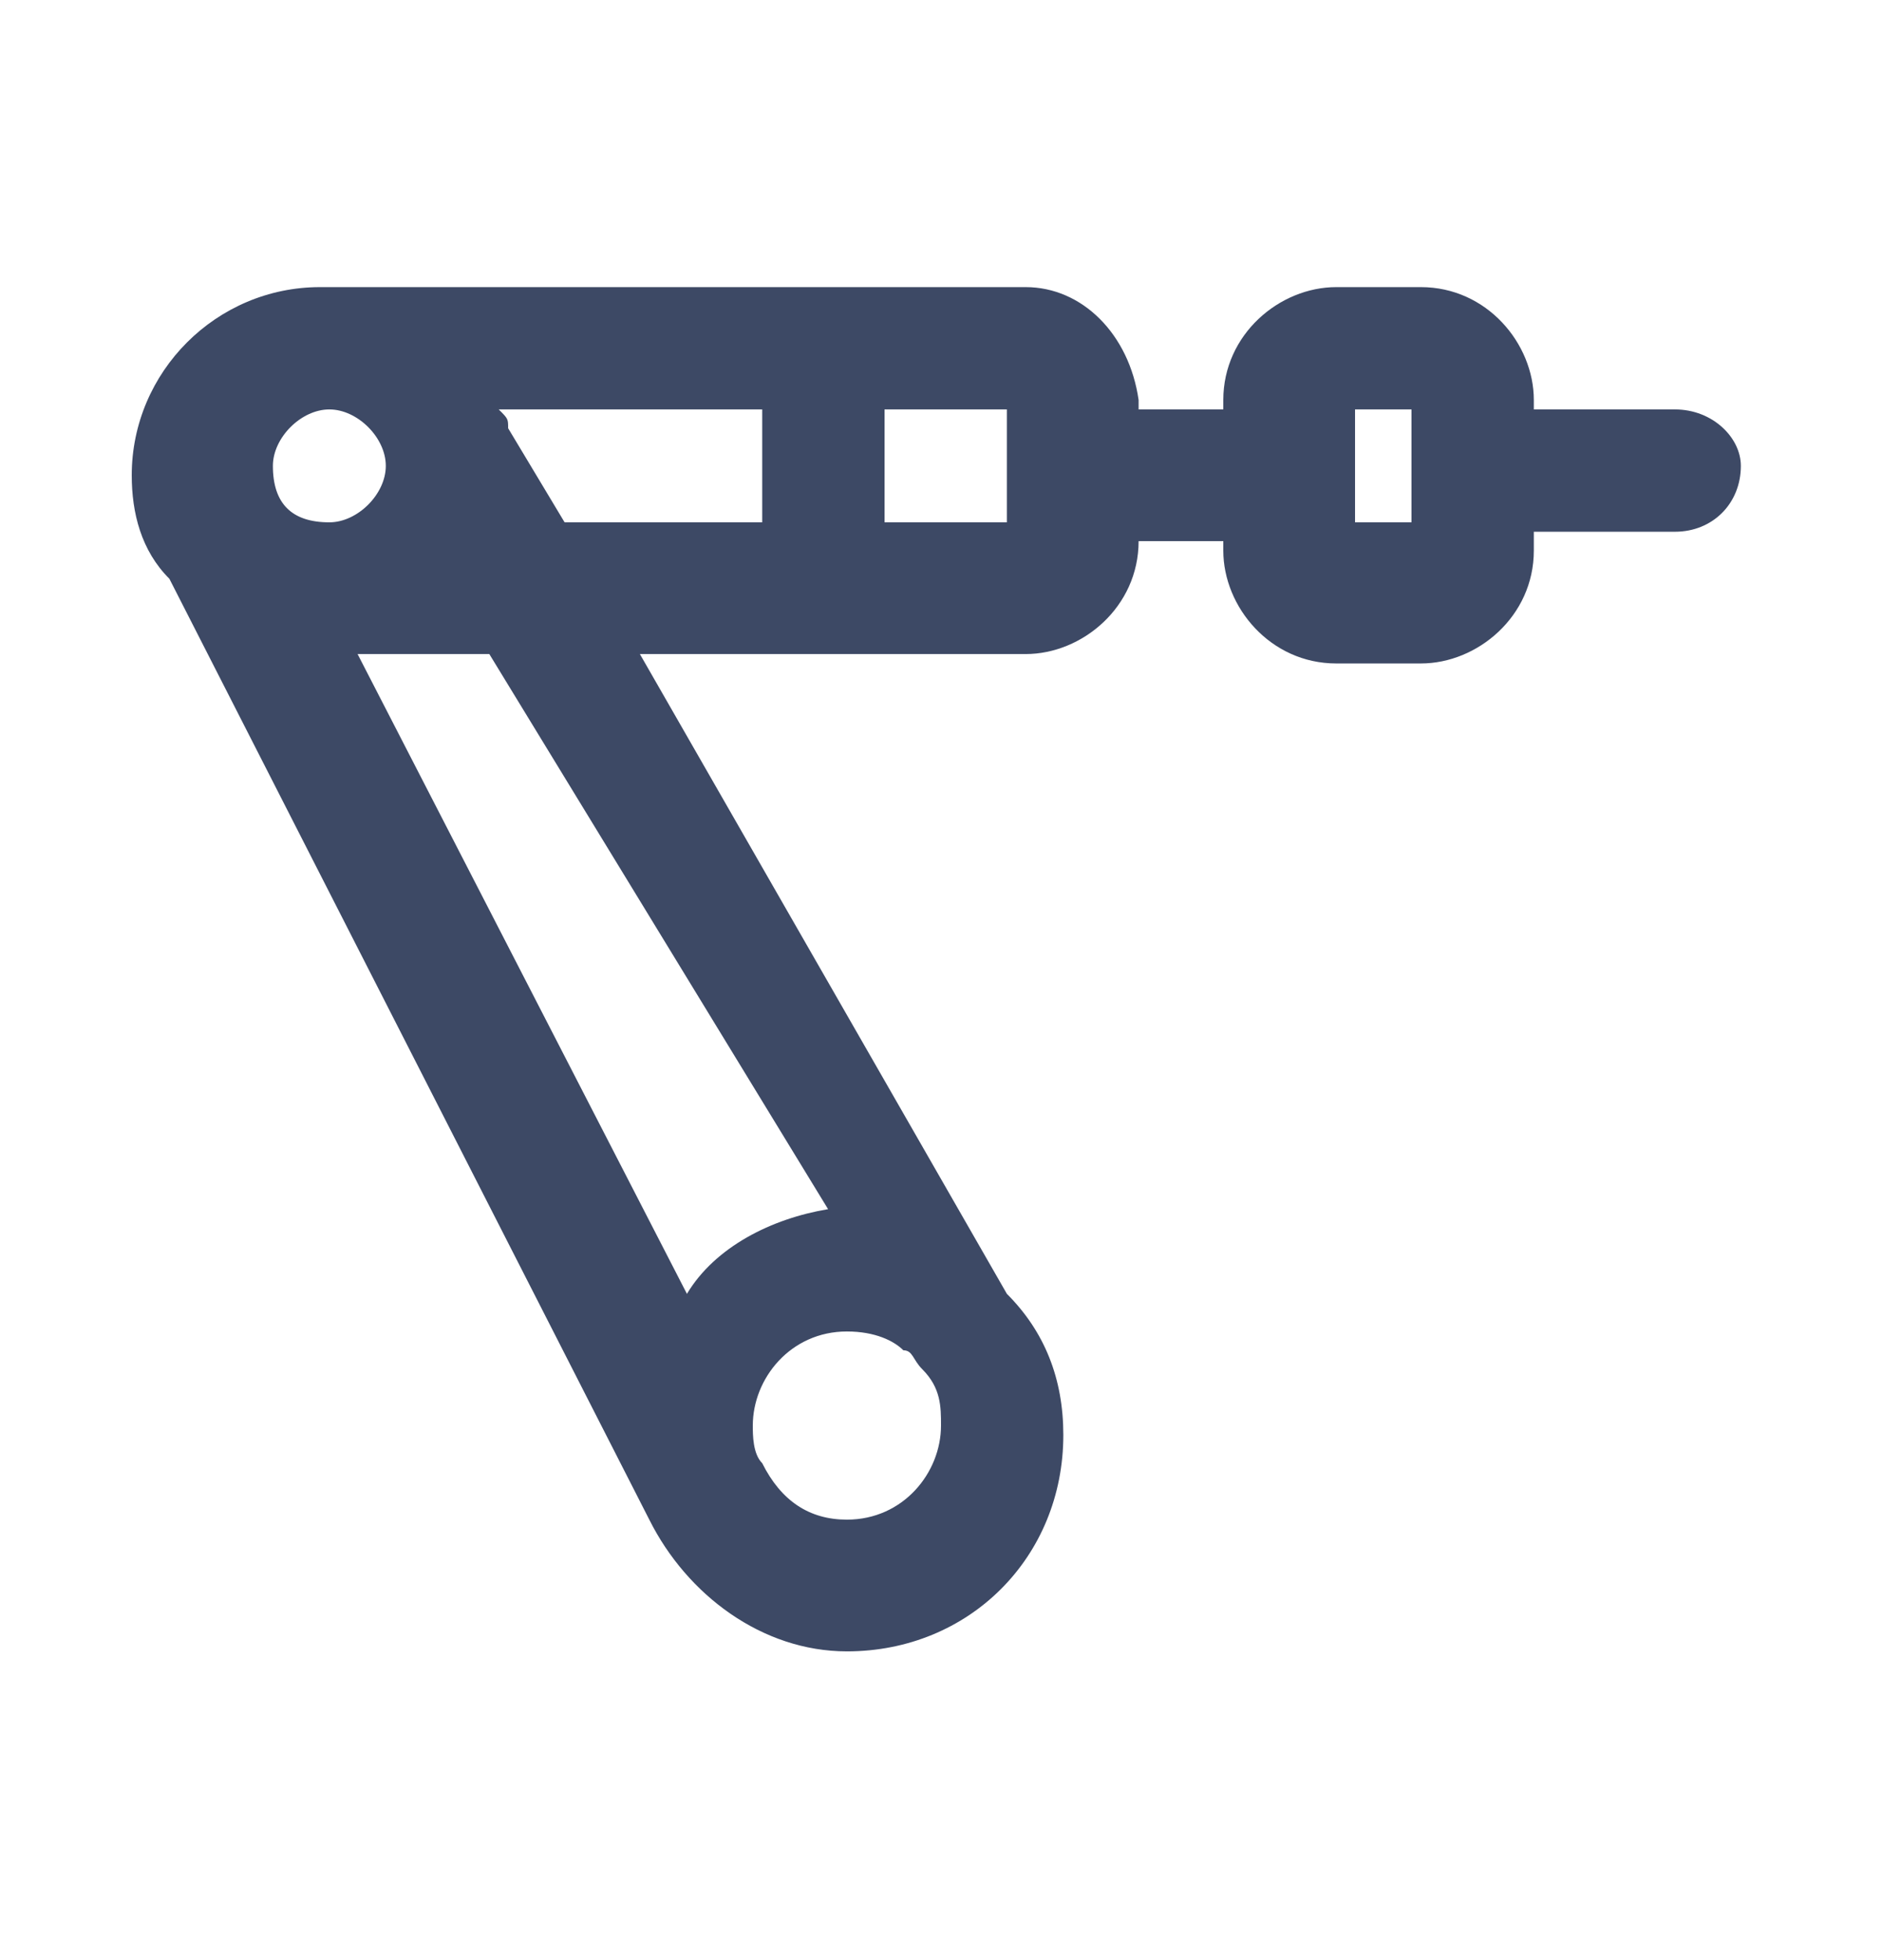
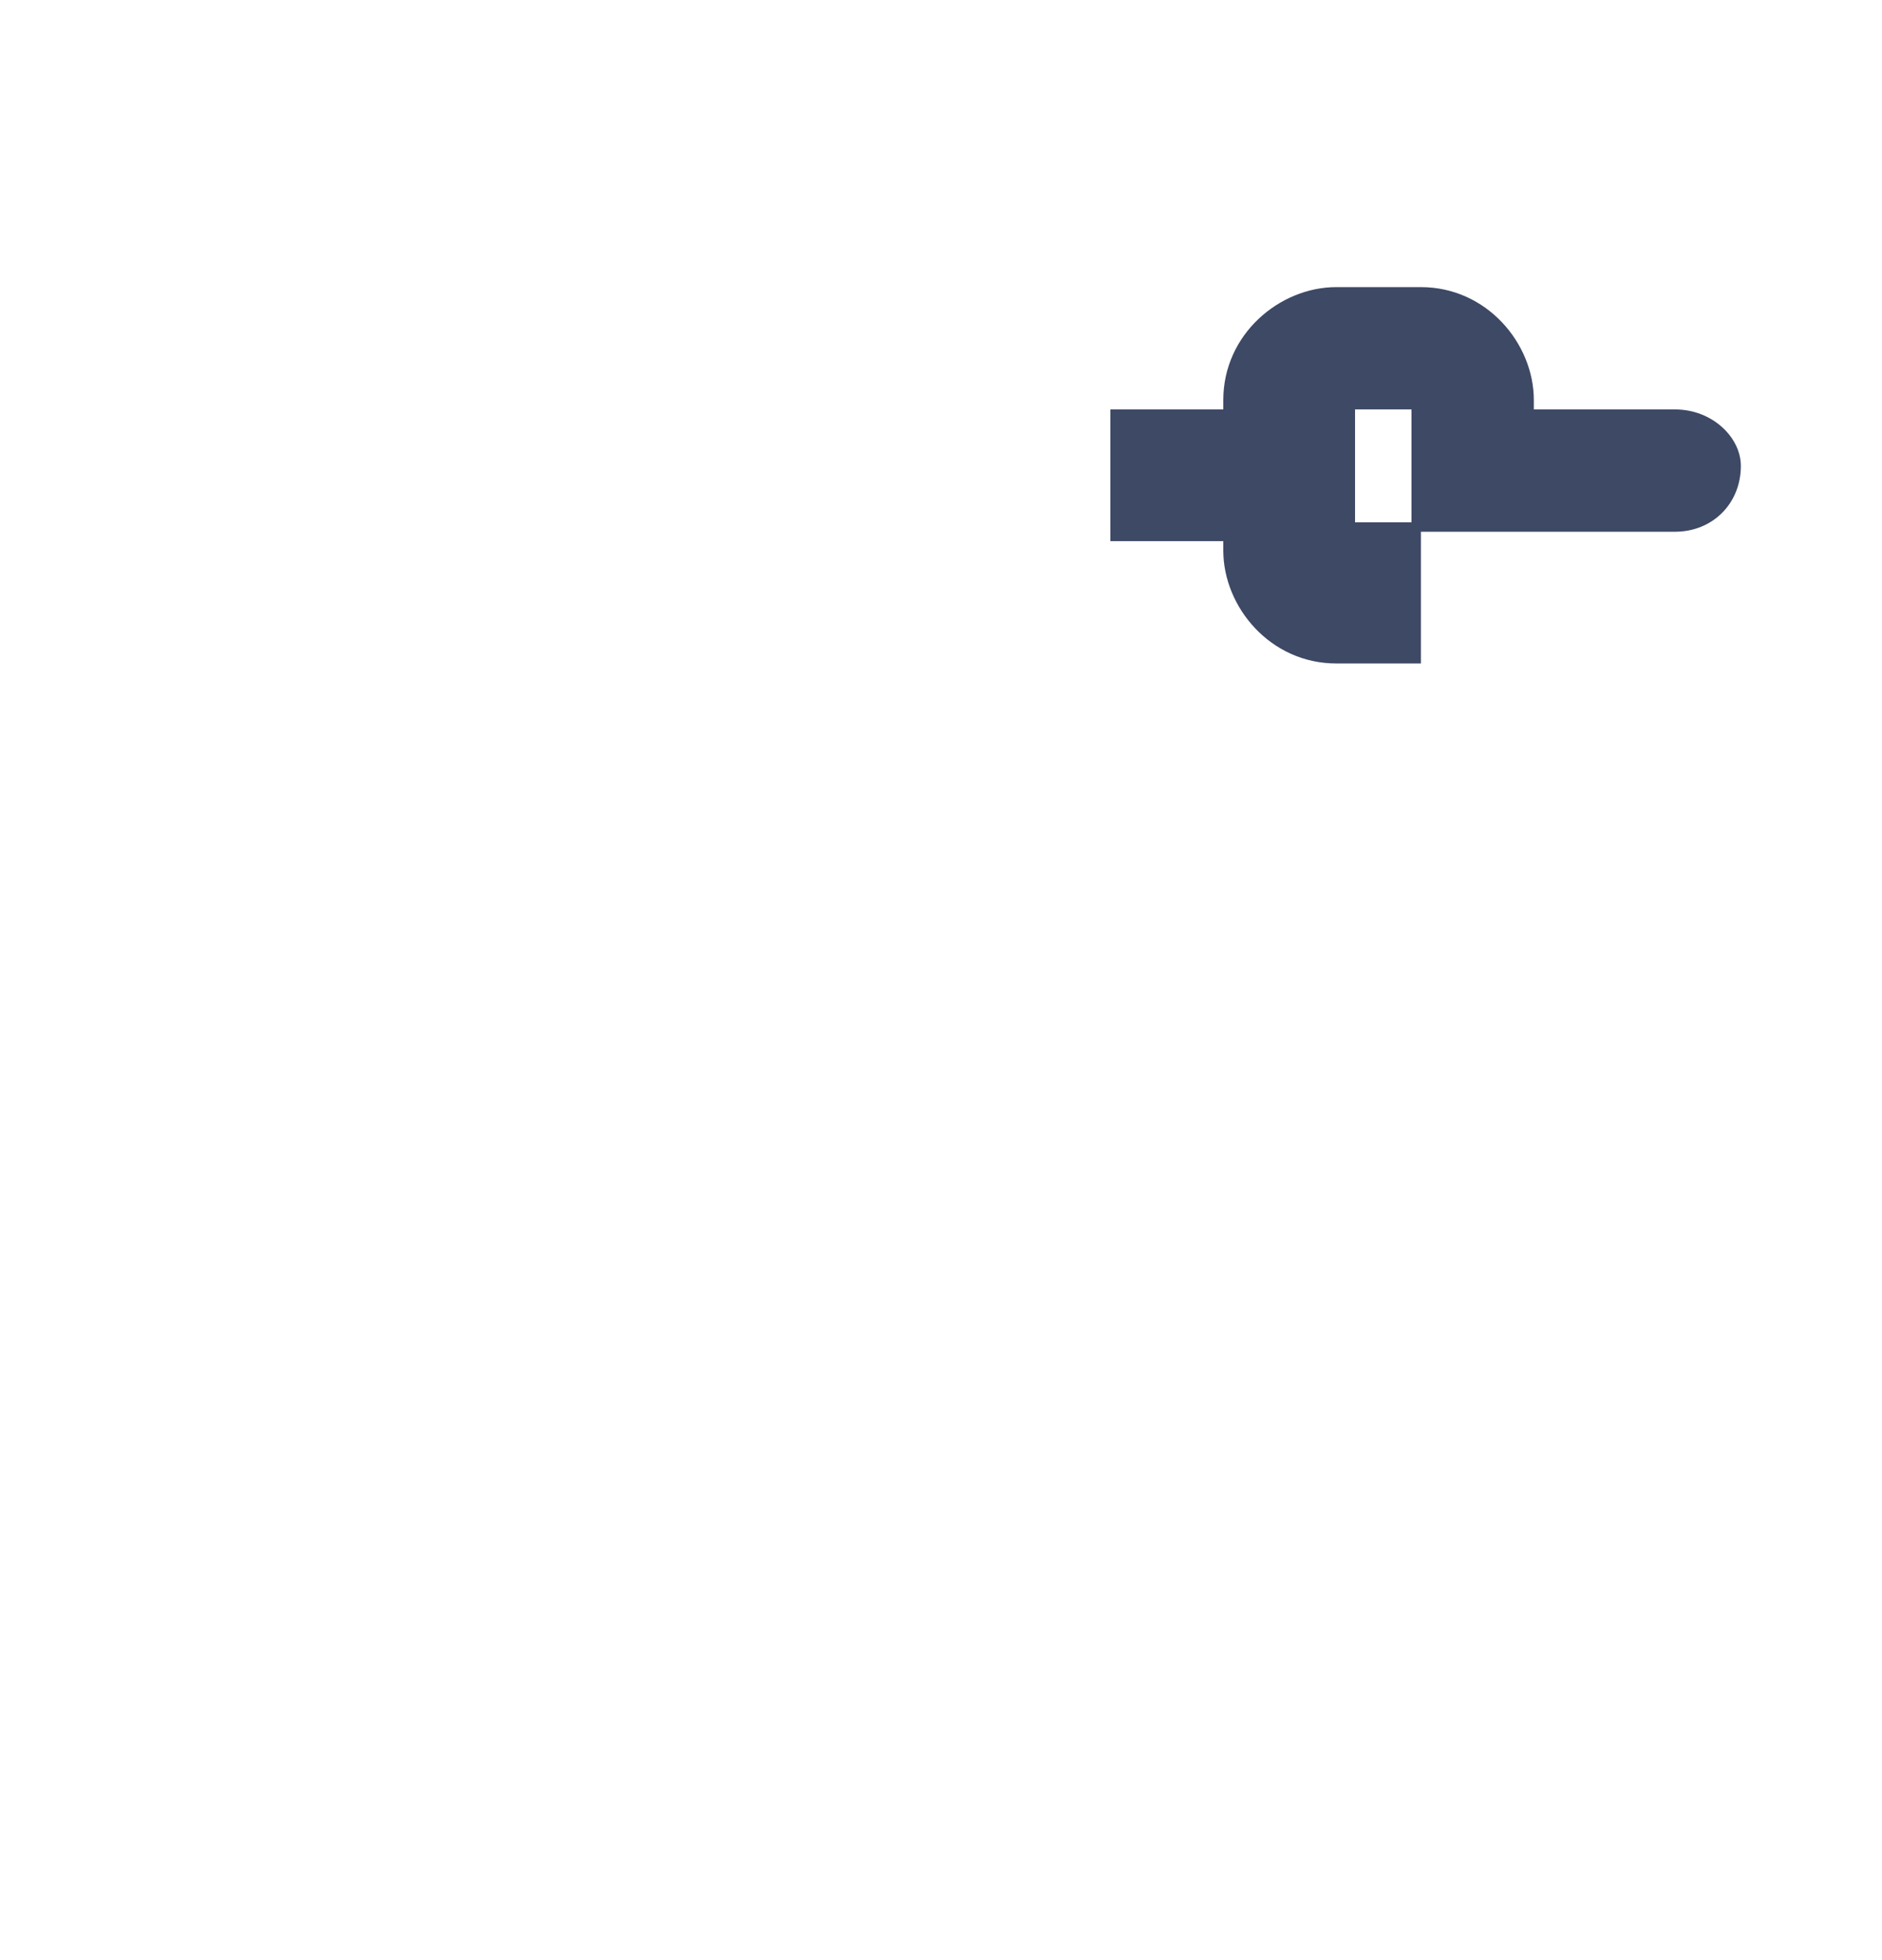
<svg xmlns="http://www.w3.org/2000/svg" width="24" height="25" viewBox="0 0 24 25" fill="none">
-   <path d="M21.36 5.222H19.56V5.102C19.56 4.382 18.96 3.662 18.12 3.662H17.04C16.32 3.662 15.6 4.262 15.6 5.102V5.222H14.16V6.902H15.6V7.022C15.6 7.742 16.2 8.462 17.04 8.462H18.12C18.84 8.462 19.56 7.862 19.56 7.022V6.782H21.36C21.84 6.782 22.2 6.422 22.2 5.942C22.2 5.582 21.84 5.222 21.36 5.222ZM18 6.662H17.28V5.222H18V6.662Z" fill="#3D4965" />
-   <path d="M13.08 3.662H4.2H4.08C2.76 3.662 1.68 4.742 1.68 6.062C1.68 6.542 1.8 7.022 2.16 7.382L8.28 19.382C8.76 20.342 9.72 21.062 10.8 21.062C12.36 21.062 13.56 19.862 13.56 18.302C13.56 17.582 13.32 16.982 12.84 16.502L8.16 8.342H13.08C13.8 8.342 14.52 7.742 14.52 6.902V5.102C14.4 4.262 13.8 3.662 13.08 3.662ZM3.48 5.942C3.48 5.582 3.84 5.222 4.2 5.222C4.56 5.222 4.92 5.582 4.92 5.942C4.92 6.302 4.56 6.662 4.2 6.662C3.72 6.662 3.48 6.422 3.48 5.942ZM11.52 17.222C11.64 17.222 11.64 17.342 11.76 17.462C12 17.702 12 17.942 12 18.182C12 18.782 11.52 19.382 10.8 19.382C10.32 19.382 9.96 19.142 9.72 18.662C9.6 18.542 9.6 18.302 9.6 18.182C9.6 17.582 10.08 16.982 10.8 16.982C11.16 16.982 11.4 17.102 11.52 17.222ZM10.56 15.422C9.84 15.542 9.12 15.902 8.76 16.502L4.56 8.342H6.24L10.56 15.422ZM9.72 6.662H7.2L6.48 5.462C6.48 5.342 6.48 5.342 6.36 5.222H9.72V6.662ZM12.84 6.662H11.28V5.222H12.84V6.662Z" fill="#3D4965" />
+   <path d="M21.36 5.222H19.56V5.102C19.56 4.382 18.96 3.662 18.12 3.662H17.04C16.32 3.662 15.6 4.262 15.6 5.102V5.222H14.16V6.902H15.6V7.022C15.6 7.742 16.2 8.462 17.04 8.462H18.12V6.782H21.36C21.84 6.782 22.2 6.422 22.2 5.942C22.2 5.582 21.84 5.222 21.36 5.222ZM18 6.662H17.28V5.222H18V6.662Z" fill="#3D4965" />
</svg>